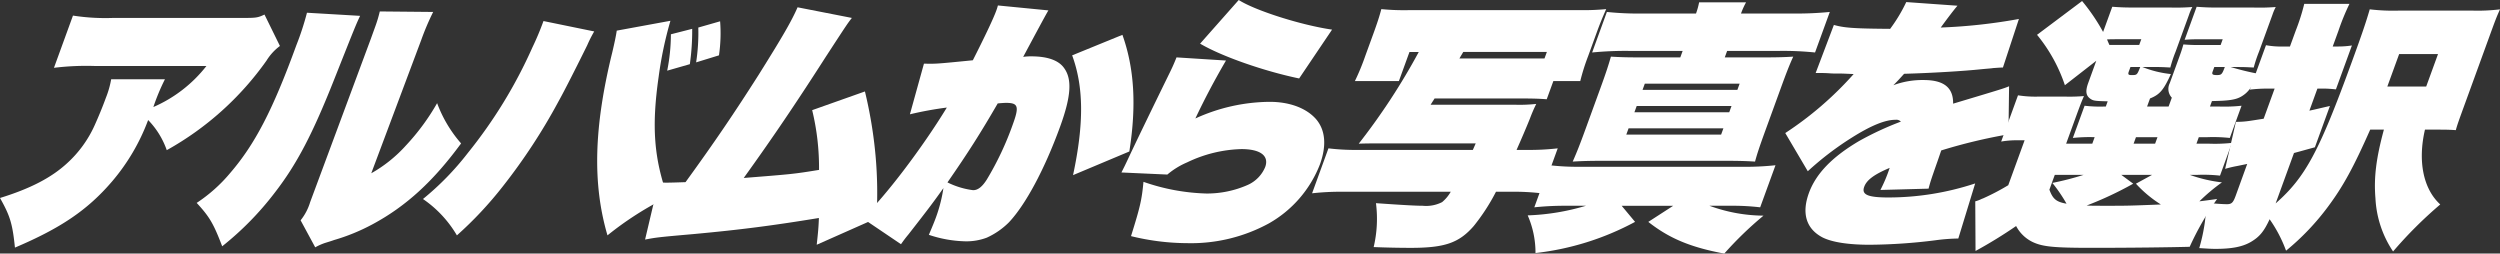
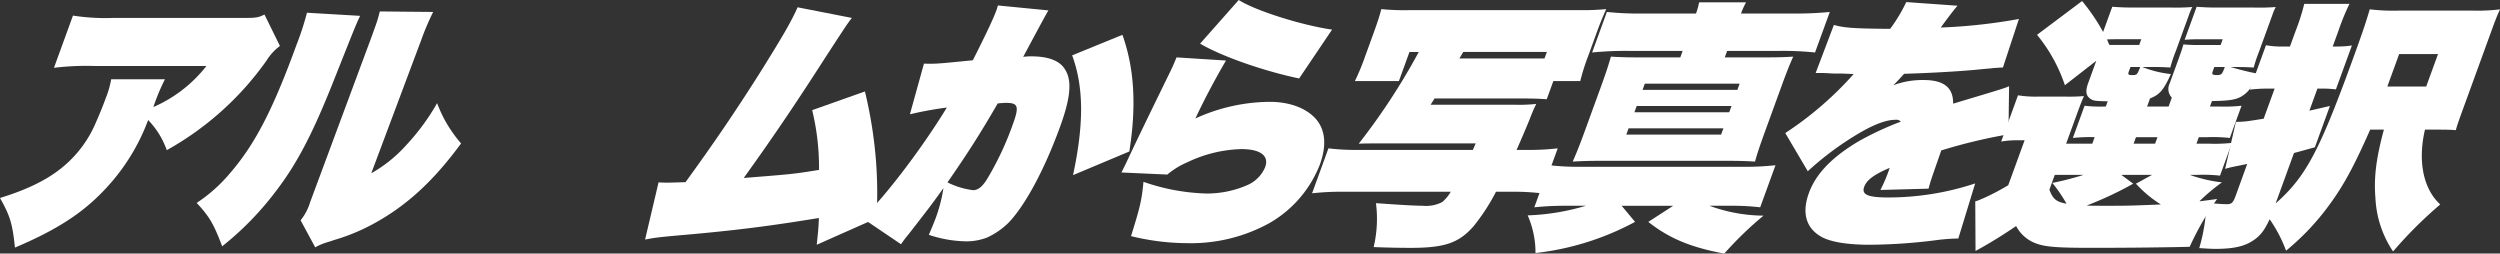
<svg xmlns="http://www.w3.org/2000/svg" width="461.944" height="46.853" viewBox="0 0 461.944 46.853">
  <rect x="0" y="0" width="461.944" height="46.853" fill="#333333" stroke="none" />
  <g id="グループ_277" data-name="グループ 277" transform="translate(-121.675 -39.453)">
    <path id="パス_2063" data-name="パス 2063" d="M173.4,47.949a9.691,9.691,0,0,0-2.469,2.688A55.75,55.75,0,0,1,152.488,67.2a15.134,15.134,0,0,0-3.439-5.568,37.724,37.724,0,0,1-6.733,11.425c-4.462,5.184-9.389,8.545-17.881,12.146-.452-4.466-.922-5.905-2.76-9.169,5.6-1.729,9.494-3.745,12.414-6.434a21.23,21.23,0,0,0,5.08-7.007c.694-1.538,1.45-3.362,2.061-5.041a17.1,17.1,0,0,0,.987-3.457h9.936a38.825,38.825,0,0,0-2.14,5.136,25.146,25.146,0,0,0,9.806-7.584h-20.6a49.44,49.44,0,0,0-7.574.336l3.513-9.65a39.021,39.021,0,0,0,7.43.433h24.119c2.3,0,2.636-.048,3.839-.625Z" fill="#fff" />
    <path id="パス_2064" data-name="パス 2064" d="M188.213,42.381c-.826,1.776-.826,1.776-4.62,11.329-4.144,10.513-7.072,16.082-11.162,21.363a56.045,56.045,0,0,1-9.7,9.889c-1.6-4.177-2.316-5.425-4.714-8.017a28.367,28.367,0,0,0,6.227-5.568c4.541-5.281,7.842-11.617,12.192-23.571a51.364,51.364,0,0,0,1.959-6Zm13.5-.72a48,48,0,0,0-2.187,5.137l-9.251,24.675a25.484,25.484,0,0,0,6.45-5.186,41.31,41.31,0,0,0,5.72-7.775,23.9,23.9,0,0,0,4.428,7.439c-5.107,6.962-10.144,11.618-16.427,14.979a36.28,36.28,0,0,1-7.054,2.879c-.523.193-1.027.337-1.638.529a10.356,10.356,0,0,0-1.833.816l-2.7-4.992a9.979,9.979,0,0,0,1.765-3.361l11.2-30.147L191,44.4a23.732,23.732,0,0,0,.852-2.833Z" fill="#fff" />
-     <path id="パス_2065" data-name="パス 2065" d="M231.471,45.262a23.359,23.359,0,0,0-1.287,2.544c-1.727,3.505-4.169,8.353-5.328,10.417A108.047,108.047,0,0,1,214.6,73.873a69.144,69.144,0,0,1-8.5,9.073,20.985,20.985,0,0,0-6.27-6.721,51.576,51.576,0,0,0,8.287-8.5A87.965,87.965,0,0,0,220.062,48.19a52.5,52.5,0,0,0,2.035-4.848Zm14.085-1.969a70.04,70.04,0,0,0-2.174,10.322c-1.324,9.217-.88,15.073,1.666,22.227a59.779,59.779,0,0,0-11.124,7.1c-2.8-9.553-2.514-20.019.892-33.844.42-1.775.719-3.216.818-3.984Zm4.021,1.489a43.924,43.924,0,0,1-.435,6.529l-4.185,1.2a34.332,34.332,0,0,0,.684-6.722Zm5.159-1.393a28.255,28.255,0,0,1-.211,6.289l-4.221,1.3a35.831,35.831,0,0,0,.4-6.434Z" fill="#fff" />
    <path id="パス_2066" data-name="パス 2066" d="M279.082,42.766c-.854,1.1-.854,1.1-4.737,7.057C268.593,58.8,264.316,65.088,259.1,72.337c9.07-.72,9.16-.72,13.912-1.489a44.91,44.91,0,0,0-1.266-11.041l9.749-3.455a81.328,81.328,0,0,1,1.962,11.856,77.845,77.845,0,0,1,.171,11.57l-11.041,4.9c.275-2.5.353-3.456.4-4.944-8.5,1.391-14.336,2.16-23.216,2.975-6.577.577-6.866.625-8.9,1.009l2.489-10.561c1.248.048,1.248.048,1.428.048.678,0,2.276-.048,3.558-.095,5.339-7.346,9.047-12.819,13.477-19.779,4.42-7.057,6.1-9.938,7.226-12.53Z" fill="#fff" />
    <path id="パス_2067" data-name="パス 2067" d="M292.4,51.214c2.24.049,2.24.049,9.034-.624,2.241-4.416,3.808-7.728,4.331-9.17a9.417,9.417,0,0,0,.3-.959l9.334.912c-.31.48-1.839,3.313-4.663,8.593a9.185,9.185,0,0,1,1.525-.1c2.936,0,5.023.719,6.035,2.161,1.506,2.062,1.3,5.232-.743,10.847-2.866,7.873-6.371,14.4-9.456,17.666a13.829,13.829,0,0,1-4.1,2.833,10.715,10.715,0,0,1-3.9.672,22.687,22.687,0,0,1-6.789-1.2c.685-1.632.956-2.256,1.307-3.217A28.068,28.068,0,0,0,296,74.209c-1.847,2.592-2.558,3.553-6.453,8.545-.48.576-.818,1.008-1.387,1.824l-7.105-4.8c4.143-3.936,10.978-12.914,15.574-20.451a64.463,64.463,0,0,0-6.823,1.248Zm9.106,23.378c.858,0,1.672-.623,2.541-2.016A55.8,55.8,0,0,0,308.834,62.4c1.188-3.265.982-3.937-1.232-3.937-.225,0-.451,0-1.57.1-3.167,5.473-5.487,9.121-9.286,14.594a14.773,14.773,0,0,0,4.76,1.439m27.566-28.706c2.189,6.146,2.628,13.009,1.278,21.554l-10.4,4.369c2.049-9.6,1.966-16.322-.165-22.131Z" fill="#fff" />
    <path id="パス_2068" data-name="パス 2068" d="M348.21,50.638c-2.161,3.7-3.924,7.056-5.659,10.706a33.546,33.546,0,0,1,13.72-3.074c3.7,0,6.762,1.154,8.557,3.169,1.75,2.016,2.011,4.9.736,8.4a21.433,21.433,0,0,1-9.431,10.895,30.032,30.032,0,0,1-15.013,3.65,43.963,43.963,0,0,1-10.459-1.3c1.685-5.377,1.995-6.721,2.3-10.033a38.261,38.261,0,0,0,11.633,2.16,18.62,18.62,0,0,0,7.624-1.584,6.233,6.233,0,0,0,3.238-3.313c.751-2.064-.871-3.312-4.4-3.312a24.521,24.521,0,0,0-10.014,2.448,14.3,14.3,0,0,0-3.667,2.257l-8.487-.385c.487-.96.618-1.2,1.446-2.977,1.4-2.976,4.306-8.976,7.291-15.072.5-1.01.892-1.825,1.444-3.217Zm2.354-11.185c3.077,1.967,11.584,4.656,17.247,5.473l-6.084,9.024c-6.467-1.345-14.322-4.079-18.3-6.433Z" fill="#fff" />
    <path id="パス_2069" data-name="パス 2069" d="M386.021,58.8h15.4a28.605,28.605,0,0,0,4.118-.144,27.947,27.947,0,0,0-1.16,2.689c-.84,2.064-1.438,3.456-2.475,5.808h1.942a45.528,45.528,0,0,0,5.661-.289l-3.023,8.305a43.261,43.261,0,0,0-5.45-.287H398.1a36.911,36.911,0,0,1-4.113,6.337c-2.717,3.12-5.353,4.032-11.63,4.032-2.078,0-4.5-.048-6.859-.144a22.657,22.657,0,0,0,.424-8.113c4.8.335,7.277.48,8.632.48a6.466,6.466,0,0,0,3.587-.672,6.891,6.891,0,0,0,1.6-1.92H369.826a48.916,48.916,0,0,0-5.706.287l3.022-8.305a41.229,41.229,0,0,0,5.5.289h21.183c.221-.48.29-.671.528-1.2H375.74c-.723,0-1.625,0-3,.049a119.934,119.934,0,0,0,11.091-16.946h-1.717L380.16,54.43h-8.13a42.291,42.291,0,0,0,1.938-4.7l1.486-4.081c.7-1.92,1.107-3.169,1.46-4.513a42.863,42.863,0,0,0,5.08.192h31.752a44.084,44.084,0,0,0,4.72-.192c-.71,1.584-1.192,2.785-1.734,4.272l-1.625,4.466a39.012,39.012,0,0,0-1.434,4.559H408.7l-1.224,3.361c-1.319-.1-2.431-.144-4.644-.144h-16.08Zm19.506-8.545h1.536l.437-1.2H392.052c-.229.384-.46.768-.707,1.2Z" fill="#fff" />
    <path id="パス_2070" data-name="パス 2070" d="M411.067,77.472a54.309,54.309,0,0,0-5.886.289l2.831-7.776a46.037,46.037,0,0,0,5.722.286h29.629a52.589,52.589,0,0,0,6.383-.286l-2.831,7.776a43.013,43.013,0,0,0-5.27-.289h-4.109A29.522,29.522,0,0,0,447.53,79.3a66,66,0,0,0-7.248,7.009c-6.174-1.152-10.143-2.785-14.038-5.856l4.606-2.978h-9.529L423.8,80.45a50.738,50.738,0,0,1-18.4,5.759,17.158,17.158,0,0,0-1.442-6.959,42.275,42.275,0,0,0,10.765-1.778ZM452.9,41.95a62.008,62.008,0,0,0,6.881-.289l-2.726,7.489a57.731,57.731,0,0,0-6.671-.289h-9.574l-.437,1.2h7c2.71,0,4.173-.049,5.653-.145-.659,1.439-1.177,2.737-2.295,5.809l-2.848,7.824c-1.1,3.025-1.527,4.322-1.916,5.762-1.591-.1-3.018-.146-5.548-.146H417.839c-2.393,0-3.946.048-5.562.146.764-1.73,1.386-3.313,2.277-5.762l2.848-7.824c.962-2.641,1.458-4.129,1.933-5.809,1.547.1,2.884.145,5.594.145h7.227l.436-1.2h-9.846a63.661,63.661,0,0,0-6.879.289l2.725-7.489a55.6,55.6,0,0,0,6.67.289h9.8a13.458,13.458,0,0,0,.571-2.066h8.672a14.968,14.968,0,0,0-.933,2.066ZM422.179,64.32H439.7l.419-1.153H422.6Zm1.5-4.128H441.2l.419-1.152H424.1Zm1.5-4.129h17.523l.42-1.153H425.6Z" fill="#fff" />
    <path id="パス_2071" data-name="パス 2071" d="M460.534,44.062c1.931.528,3.5.671,10.4.72a28.9,28.9,0,0,0,2.974-4.946l9.466.673q-.935,1.08-3.094,4.031a101.284,101.284,0,0,0,14.444-1.582l-2.953,8.976c-.406,0-.406,0-1.841.1-.2.046-.892.094-1.966.191-3.573.382-9.477.72-14.451.863-.83.913-1.071,1.2-1.99,2.113a15.333,15.333,0,0,1,5.589-.96c3.749,0,5.5,1.392,5.456,4.367,9.28-2.783,9.28-2.783,10.34-3.215l-.116,8.88a98.95,98.95,0,0,0-12.421,2.978c-.671,1.966-.671,1.966-.863,2.5-1.037,2.977-1.108,3.169-1.479,4.561l-8.894.24a27.838,27.838,0,0,0,1.71-4.08c-2.938,1.248-4.253,2.256-4.707,3.5-.525,1.442.637,1.969,4.477,1.969a51.174,51.174,0,0,0,16.028-2.594l-3.117,10.178a35.21,35.21,0,0,0-4.322.337,101.689,101.689,0,0,1-12.085.816c-3.93,0-7.007-.48-8.753-1.392-2.946-1.584-3.811-4.416-2.449-8.161,1.31-3.6,4.343-6.72,9.338-9.649a57.127,57.127,0,0,1,7.662-3.552,1.179,1.179,0,0,0-1.008-.337c-1.9,0-4.494,1.056-8.008,3.264a56.119,56.119,0,0,0-8.187,6.242l-4.162-7.057a63,63,0,0,0,12.638-10.9c-2.267-.1-2.359-.1-2.855-.1a15.458,15.458,0,0,1-1.745-.047c-.84-.048-1.428-.048-1.654-.048h-.767Z" fill="#fff" />
    <path id="パス_2072" data-name="パス 2072" d="M503.451,66h4.833l.436-1.2a29.439,29.439,0,0,0-4.027.143l2.167-5.952a24.311,24.311,0,0,0,3.741.144h.181l.349-.959c-2.15-.049-2.63-.1-3.066-.385-.965-.576-1.1-1.44-.544-2.977l1.5-4.129-5.8,4.513a29.271,29.271,0,0,0-5.148-9.312l8.325-6.242a35.564,35.564,0,0,1,3.882,5.713l1.695-4.656c1.32.1,2.3.145,3.923.145h6.819a38.681,38.681,0,0,0,4.056-.1,9.266,9.266,0,0,0-.616,1.44l-2.481,6.817a24.715,24.715,0,0,0-.975,2.927c-1.635-.095-2.043-.095-3.036-.095h-2.123a19.427,19.427,0,0,0,5.265,1.3c-1.356,2.975-2.059,3.791-3.856,4.511l-.542,1.489h3.975l.595-1.633a2.361,2.361,0,0,1-.378-2.688l1.45-3.984c.63-1.729.752-2.065,1.064-3.168a32.46,32.46,0,0,0,3.532.1H532l.384-1.057h-3.117c-2.213,0-2.619,0-3.919.1l2.219-6.1c1.32.1,2.3.145,3.923.145h6.639a38.636,38.636,0,0,0,4.055-.1,9.264,9.264,0,0,0-.614,1.44l-2.482,6.817a24.9,24.9,0,0,0-.975,2.927c-1.636-.095-2.043-.095-3.036-.095h-1.22a50.024,50.024,0,0,0,5.1,1.248c-1.117,2.448-1.89,3.457-3.1,4.178-1.04.623-2.329.815-5.463.863l-.367,1.008h1.58a29.771,29.771,0,0,0,4.254-.144l-2.167,5.952a28.832,28.832,0,0,0-4.149-.143h-1.58l-.436,1.2h2.3a29.535,29.535,0,0,0,4.253-.145l-2.2,6.049a28.634,28.634,0,0,0-4.148-.144h-1.446a26.438,26.438,0,0,0,5.953,1.392,34.338,34.338,0,0,0-4.167,3.5q1.772-.214,3.275-.433a53.554,53.554,0,0,0-5.068,8.834c-3.693.1-10.729.192-18.136.192-6.91,0-9.054-.192-10.936-1.1a6.775,6.775,0,0,1-3-2.928,85.523,85.523,0,0,1-7.5,4.608l-.049-9.169a6.29,6.29,0,0,0,1.15-.433,1.887,1.887,0,0,1,.262-.1,42.282,42.282,0,0,0,4.684-2.449l3.023-8.305h-1.581a17.2,17.2,0,0,0-2.752.24l3.11-8.545a20.887,20.887,0,0,0,3.751.24h5.014a31.689,31.689,0,0,0,3.423-.1c-.545,1.248-.738,1.776-2.083,5.472Zm-3.093,8.5c.636,1.727,1.257,2.255,3.166,2.593a27.952,27.952,0,0,0-2.621-3.841,52.926,52.926,0,0,0,5.781-1.489h-5.33Zm15.487-1.105a65.292,65.292,0,0,1-8.6,4.034c.66.047,2.242.047,3.687.047,3.613,0,4.064,0,10.023-.24a22.3,22.3,0,0,1-4.609-3.841l2.988-1.632h-5.691ZM513.681,46.7c-.993,0-2.394,0-2.682.049.083.143.121.287.447,1.008h5.509l.384-1.057Zm1.356,5.953c-.191.527-.109.672.479.672,1.039,0,1.039,0,1.626-1.488h-1.807ZM520.328,64.8h-3.974l-.437,1.2h3.975Zm10.185-12.1c-.175.479,0,.624.766.624.858,0,.983-.1,1.49-1.488h-1.942Z" fill="#fff" />
    <path id="パス_2073" data-name="パス 2073" d="M536.909,69.744c-.686.145-.686.145-1.857.383a20.82,20.82,0,0,0-2.224.529l1.989-8.69a16.023,16.023,0,0,0,2.644-.191c.667-.1.667-.1,2.488-.385l2.027-5.567h-1.355a27.385,27.385,0,0,0-3.232.192l2.989-8.21a15.651,15.651,0,0,0,3.3.241h1.129l1.067-2.928a38.247,38.247,0,0,0,1.574-4.946H555.8a42.506,42.506,0,0,0-2.025,4.946l-1.066,2.928h1.039a16.71,16.71,0,0,0,2.508-.192L553.3,55.966c-1-.1-1.618-.143-2.3-.143H549.88L548.4,59.9c1.369-.288,1.873-.433,3.792-.864l-2.778,7.633c-1.954.528-2.412.671-3.863,1.057l-3.388,9.312c5.512-4.849,8.038-9.553,14.136-26.307,1.852-5.088,2.524-7.057,3.251-9.553a36.6,36.6,0,0,0,5.289.238h13.82a33.531,33.531,0,0,0,4.965-.238c-.643,1.393-.905,2.113-1.989,5.089l-4.455,12.241c-1.206,3.312-1.432,3.936-1.726,4.992-1.365-.094-2.088-.094-3.263-.094h-2.438c-1.347,5.806-.327,10.945,2.826,13.824a77.472,77.472,0,0,0-8.717,8.689,19.331,19.331,0,0,1-3.256-9.794c-.319-3.84.116-7.392,1.559-12.719h-2.53c-3.058,6.911-4.984,10.464-7.809,14.255a45.525,45.525,0,0,1-7.74,8.113,24.981,24.981,0,0,0-3.035-5.809c-1.047,2.257-1.866,3.266-3.525,4.225-1.533.865-3.435,1.248-6.506,1.248-.678,0-1.519-.046-2.974-.143a32,32,0,0,0,1.324-8.353c1.844.145,2.939.24,3.8.24s1.143-.289,1.6-1.537Zm33.074-14.305,2.184-6h-7.182l-2.184,6Z" fill="#fff" />
  </g>
</svg>